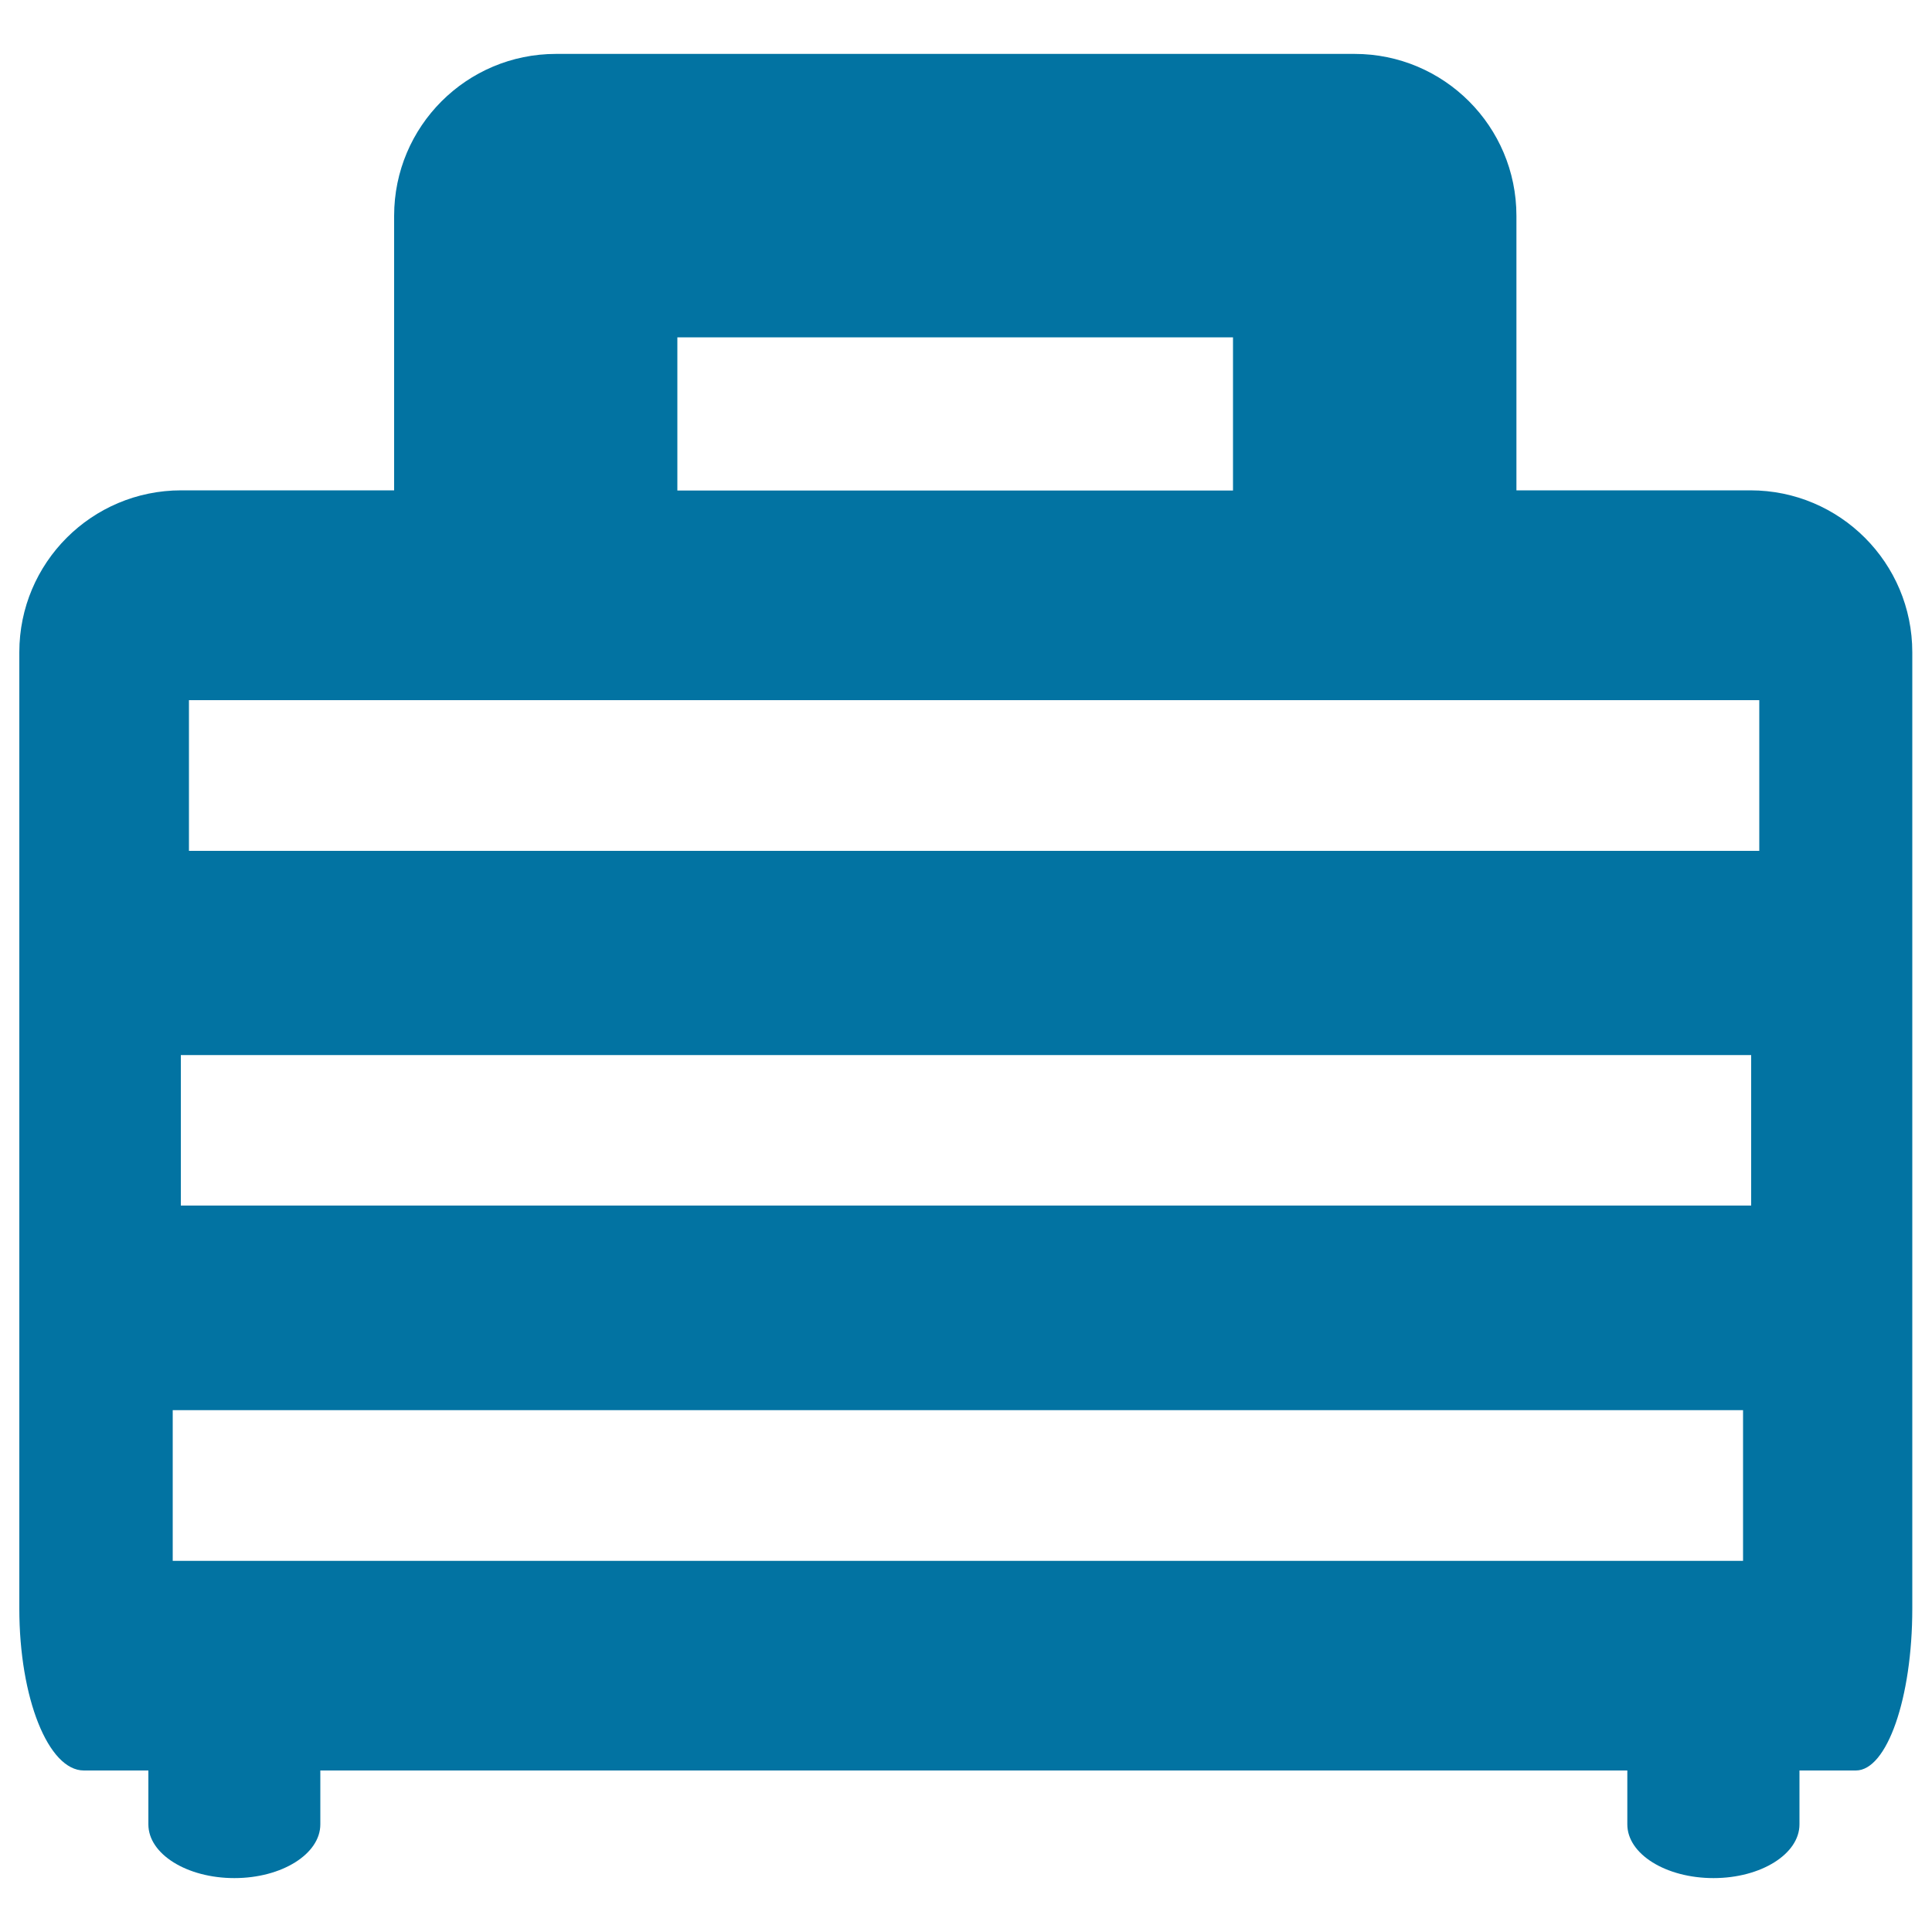
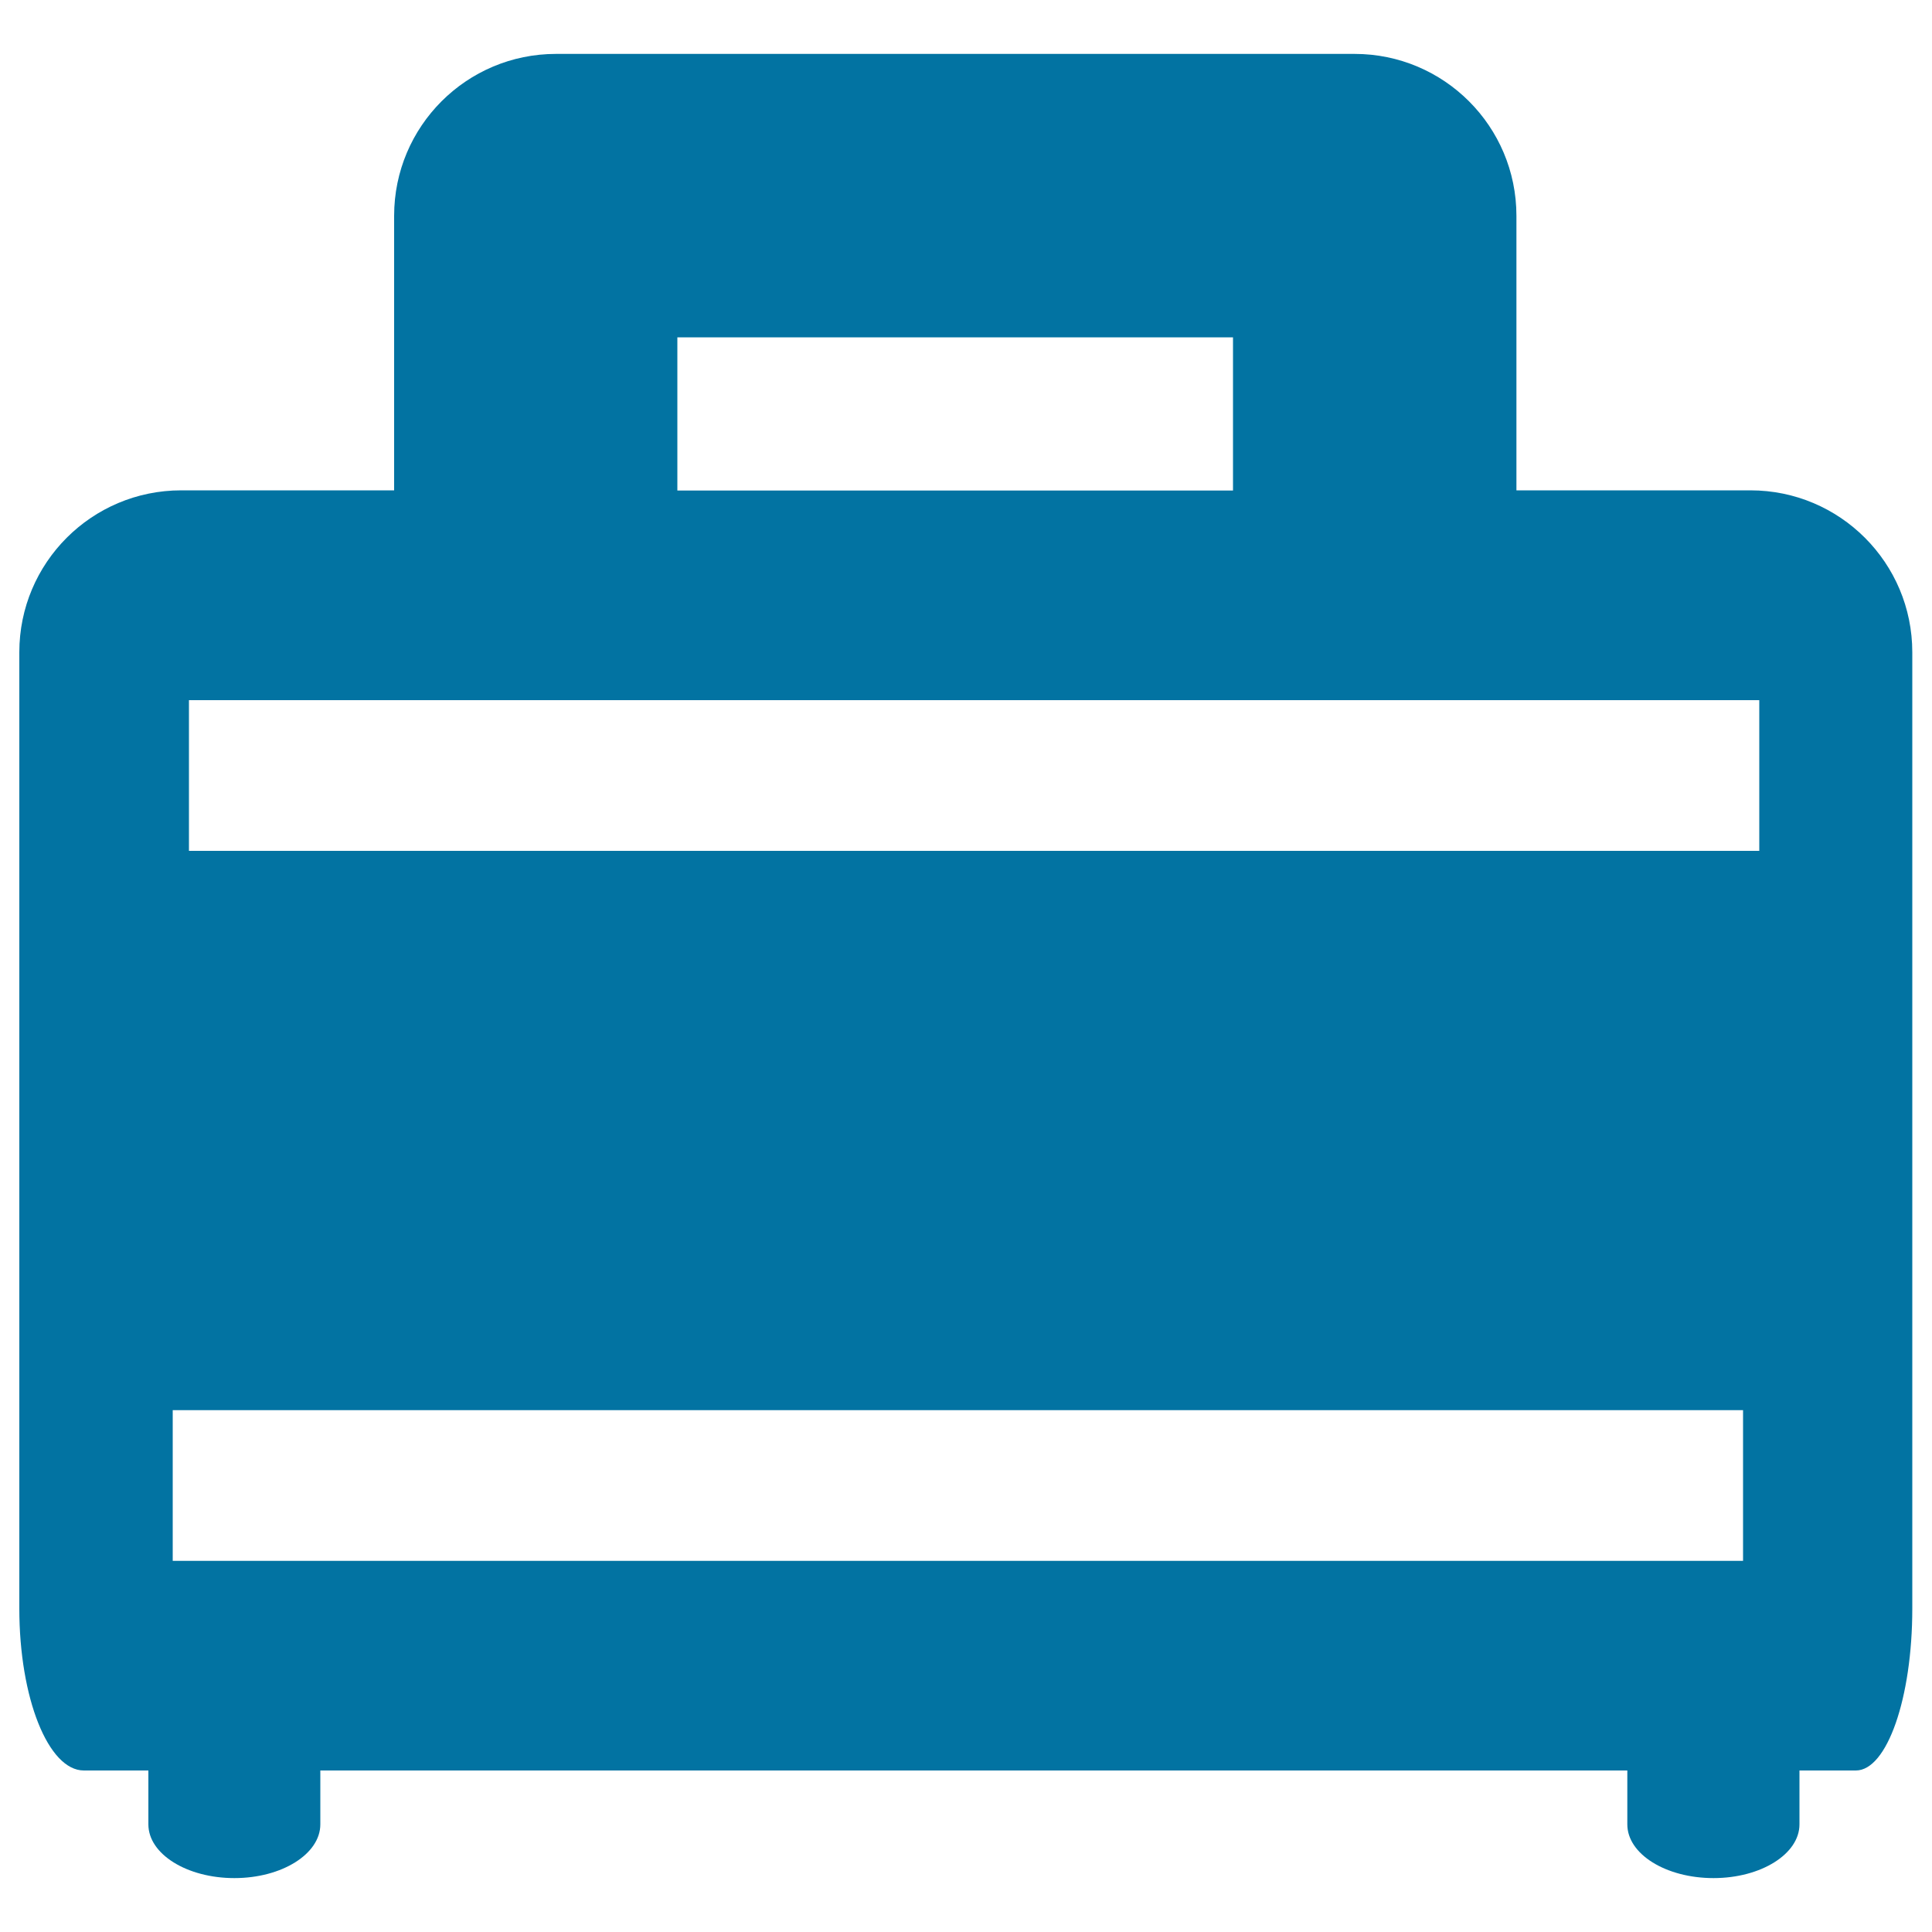
<svg xmlns="http://www.w3.org/2000/svg" viewBox="0 0 1000 1000" style="fill:#0273a2">
  <title>Luggage Bag Stroller SVG icon</title>
  <g>
-     <path d="M43.4,916.4h33.4c0,0,0,12.5,0,27.9c0,15.4,20,27.8,44.5,27.8c24.6,0,44.5-12.5,44.5-27.8v-27.9h676.5c0,0,0,12.5,0,27.9c0,15.4,20,27.8,44.6,27.8c24.6,0,44.5-12.5,44.5-27.8v-27.9c0,0,13.1,0,29.2,0c16.1,0,29.2-37.5,29.2-83.8v-495c0-46.3-37.5-83.8-83.8-83.8H784.9V111.7c0-46.3-37.5-83.8-83.8-83.8H287.8c-46.3,0-83.8,37.5-83.8,83.8v142.1H93.8c-46.3,0-83.8,37.5-83.8,83.8v495C10,878.9,25,916.4,43.4,916.4z M350.6,174.6h287.6v79.3H350.6V174.6z M97.8,362.4h812.8v78H97.8V362.4z M93.6,546.1h812.8v77.9H93.6V546.1z M89.4,729.9h812.8v78H89.4V729.9z" />
+     <path d="M43.4,916.4h33.4c0,0,0,12.5,0,27.9c0,15.4,20,27.8,44.5,27.8c24.6,0,44.5-12.5,44.5-27.8v-27.9h676.5c0,0,0,12.5,0,27.9c0,15.4,20,27.8,44.6,27.8c24.6,0,44.5-12.5,44.5-27.8v-27.9c0,0,13.1,0,29.2,0c16.1,0,29.2-37.5,29.2-83.8v-495c0-46.3-37.5-83.8-83.8-83.8H784.9V111.7c0-46.3-37.5-83.8-83.8-83.8H287.8c-46.3,0-83.8,37.5-83.8,83.8v142.1H93.8c-46.3,0-83.8,37.5-83.8,83.8v495C10,878.9,25,916.4,43.4,916.4z M350.6,174.6h287.6v79.3H350.6V174.6z M97.8,362.4h812.8v78H97.8V362.4z M93.6,546.1v77.9H93.6V546.1z M89.4,729.9h812.8v78H89.4V729.9z" />
  </g>
</svg>